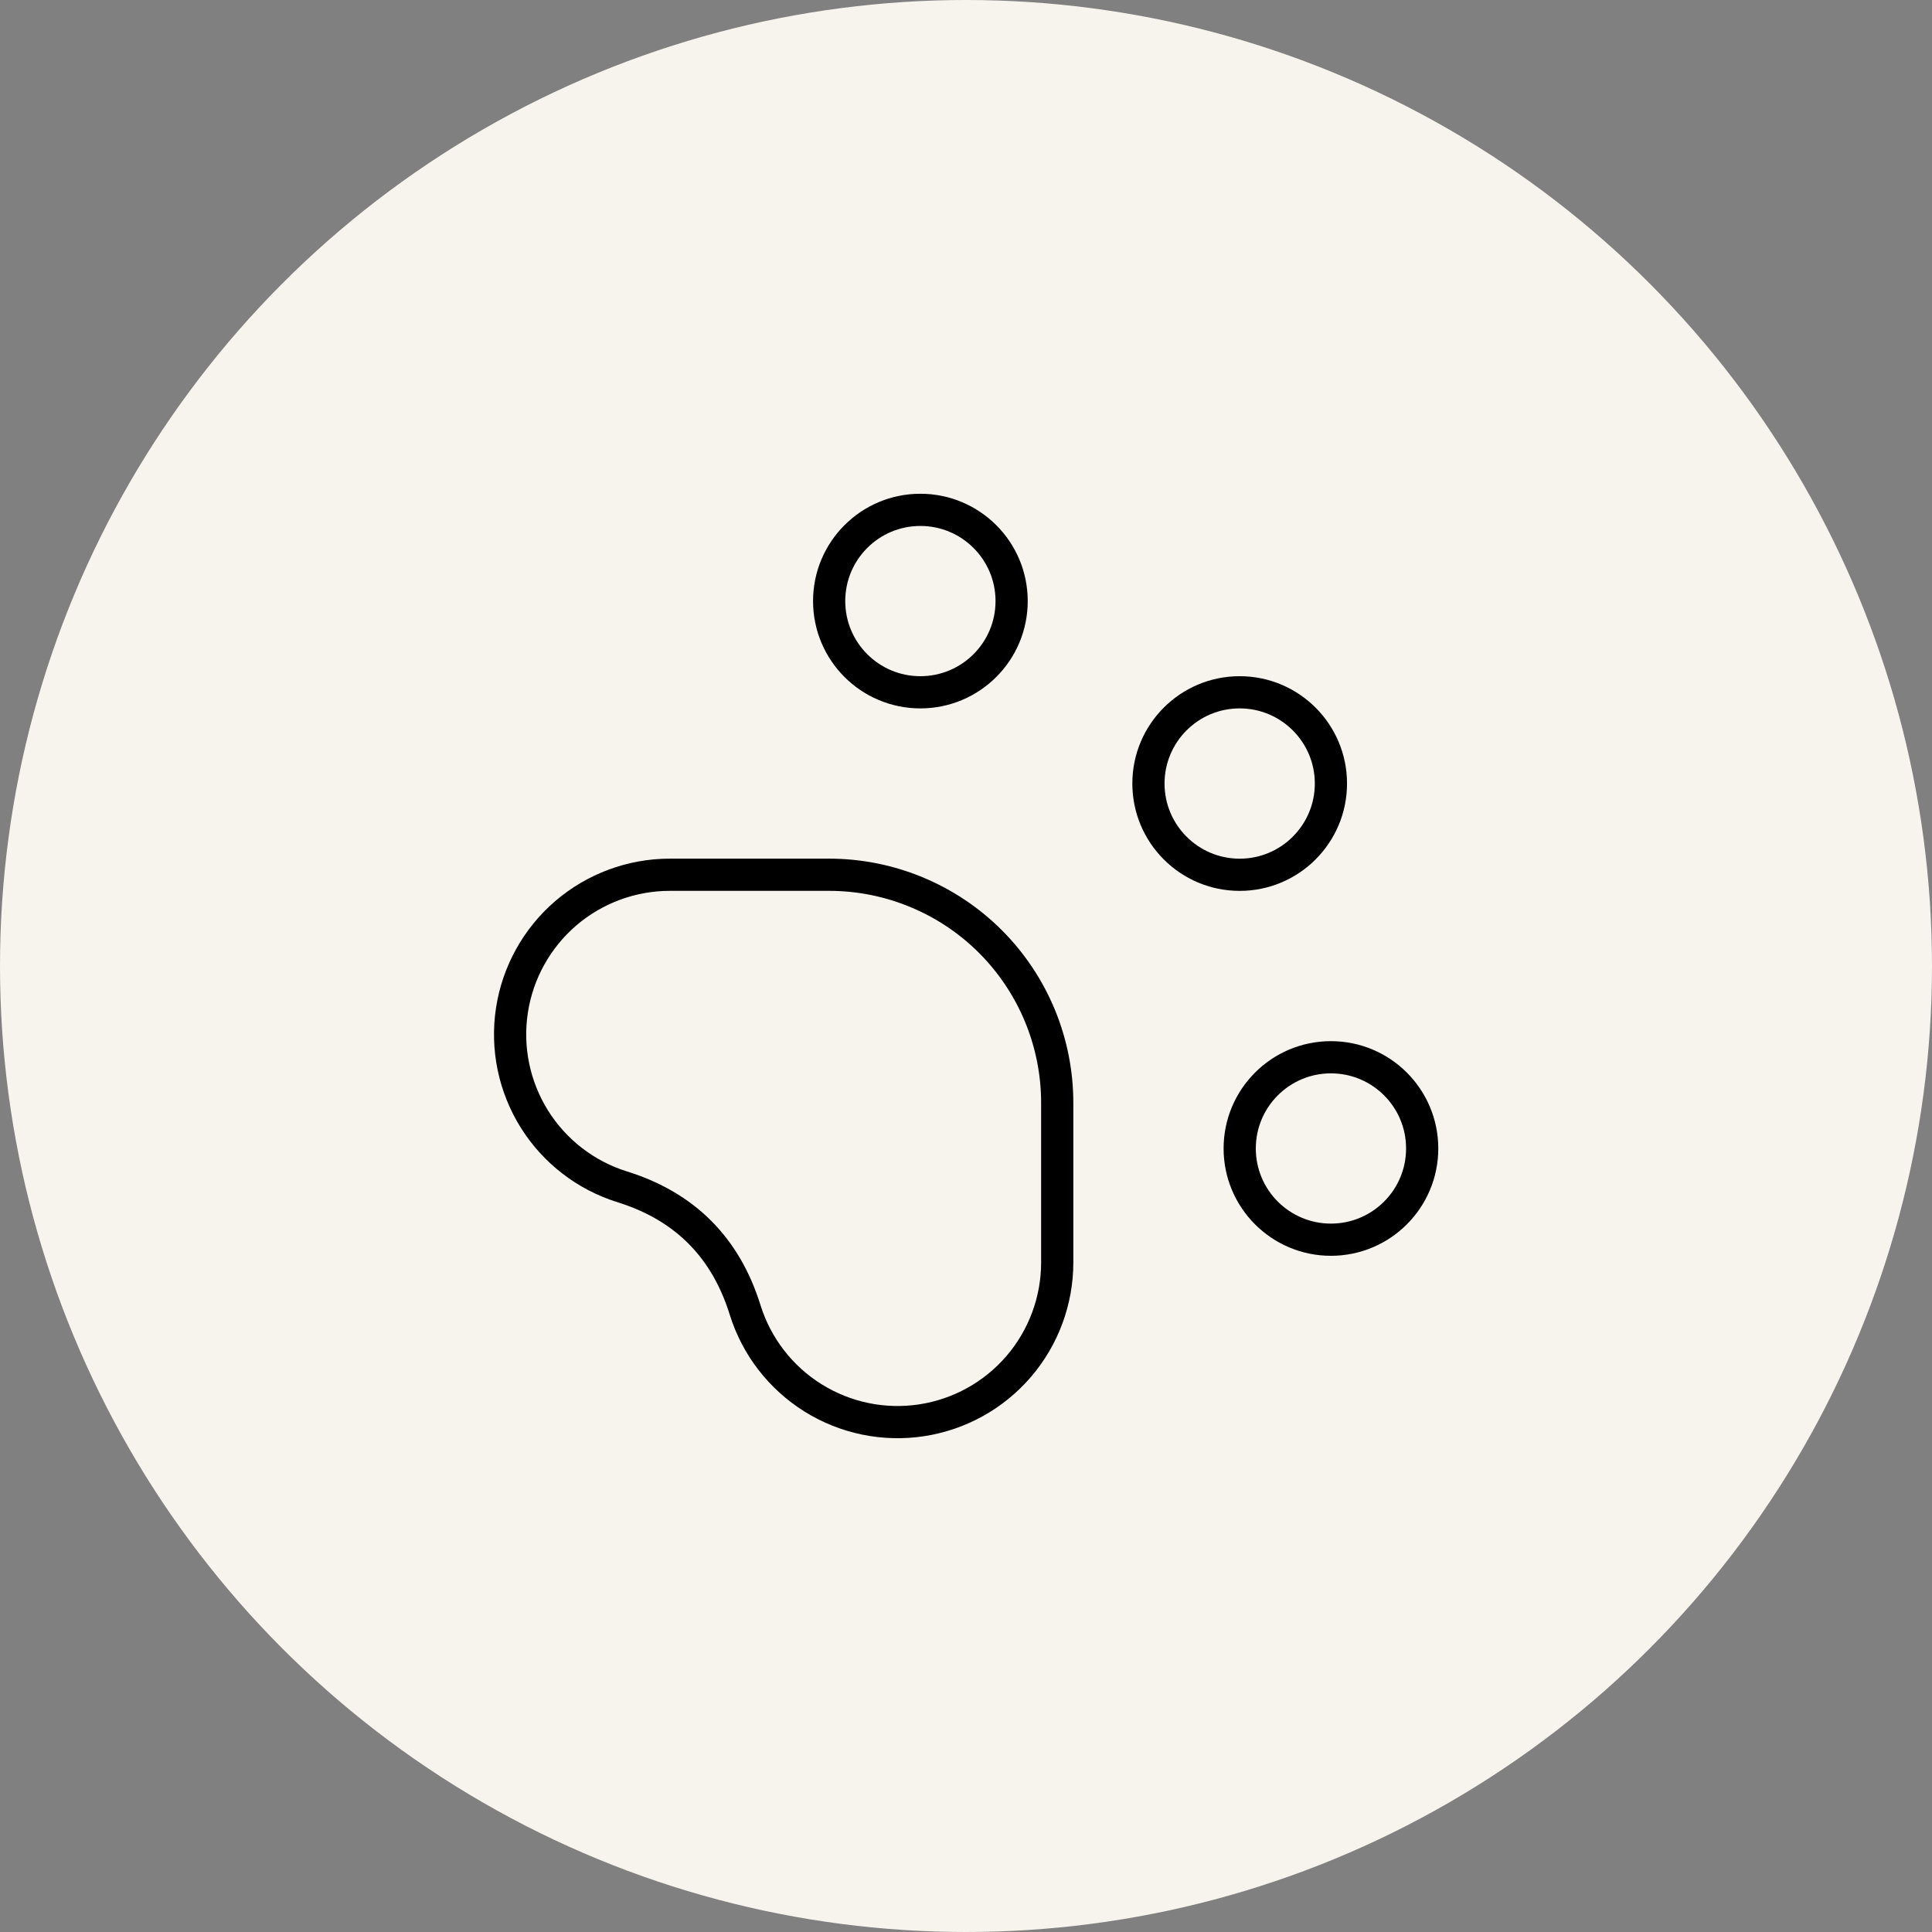
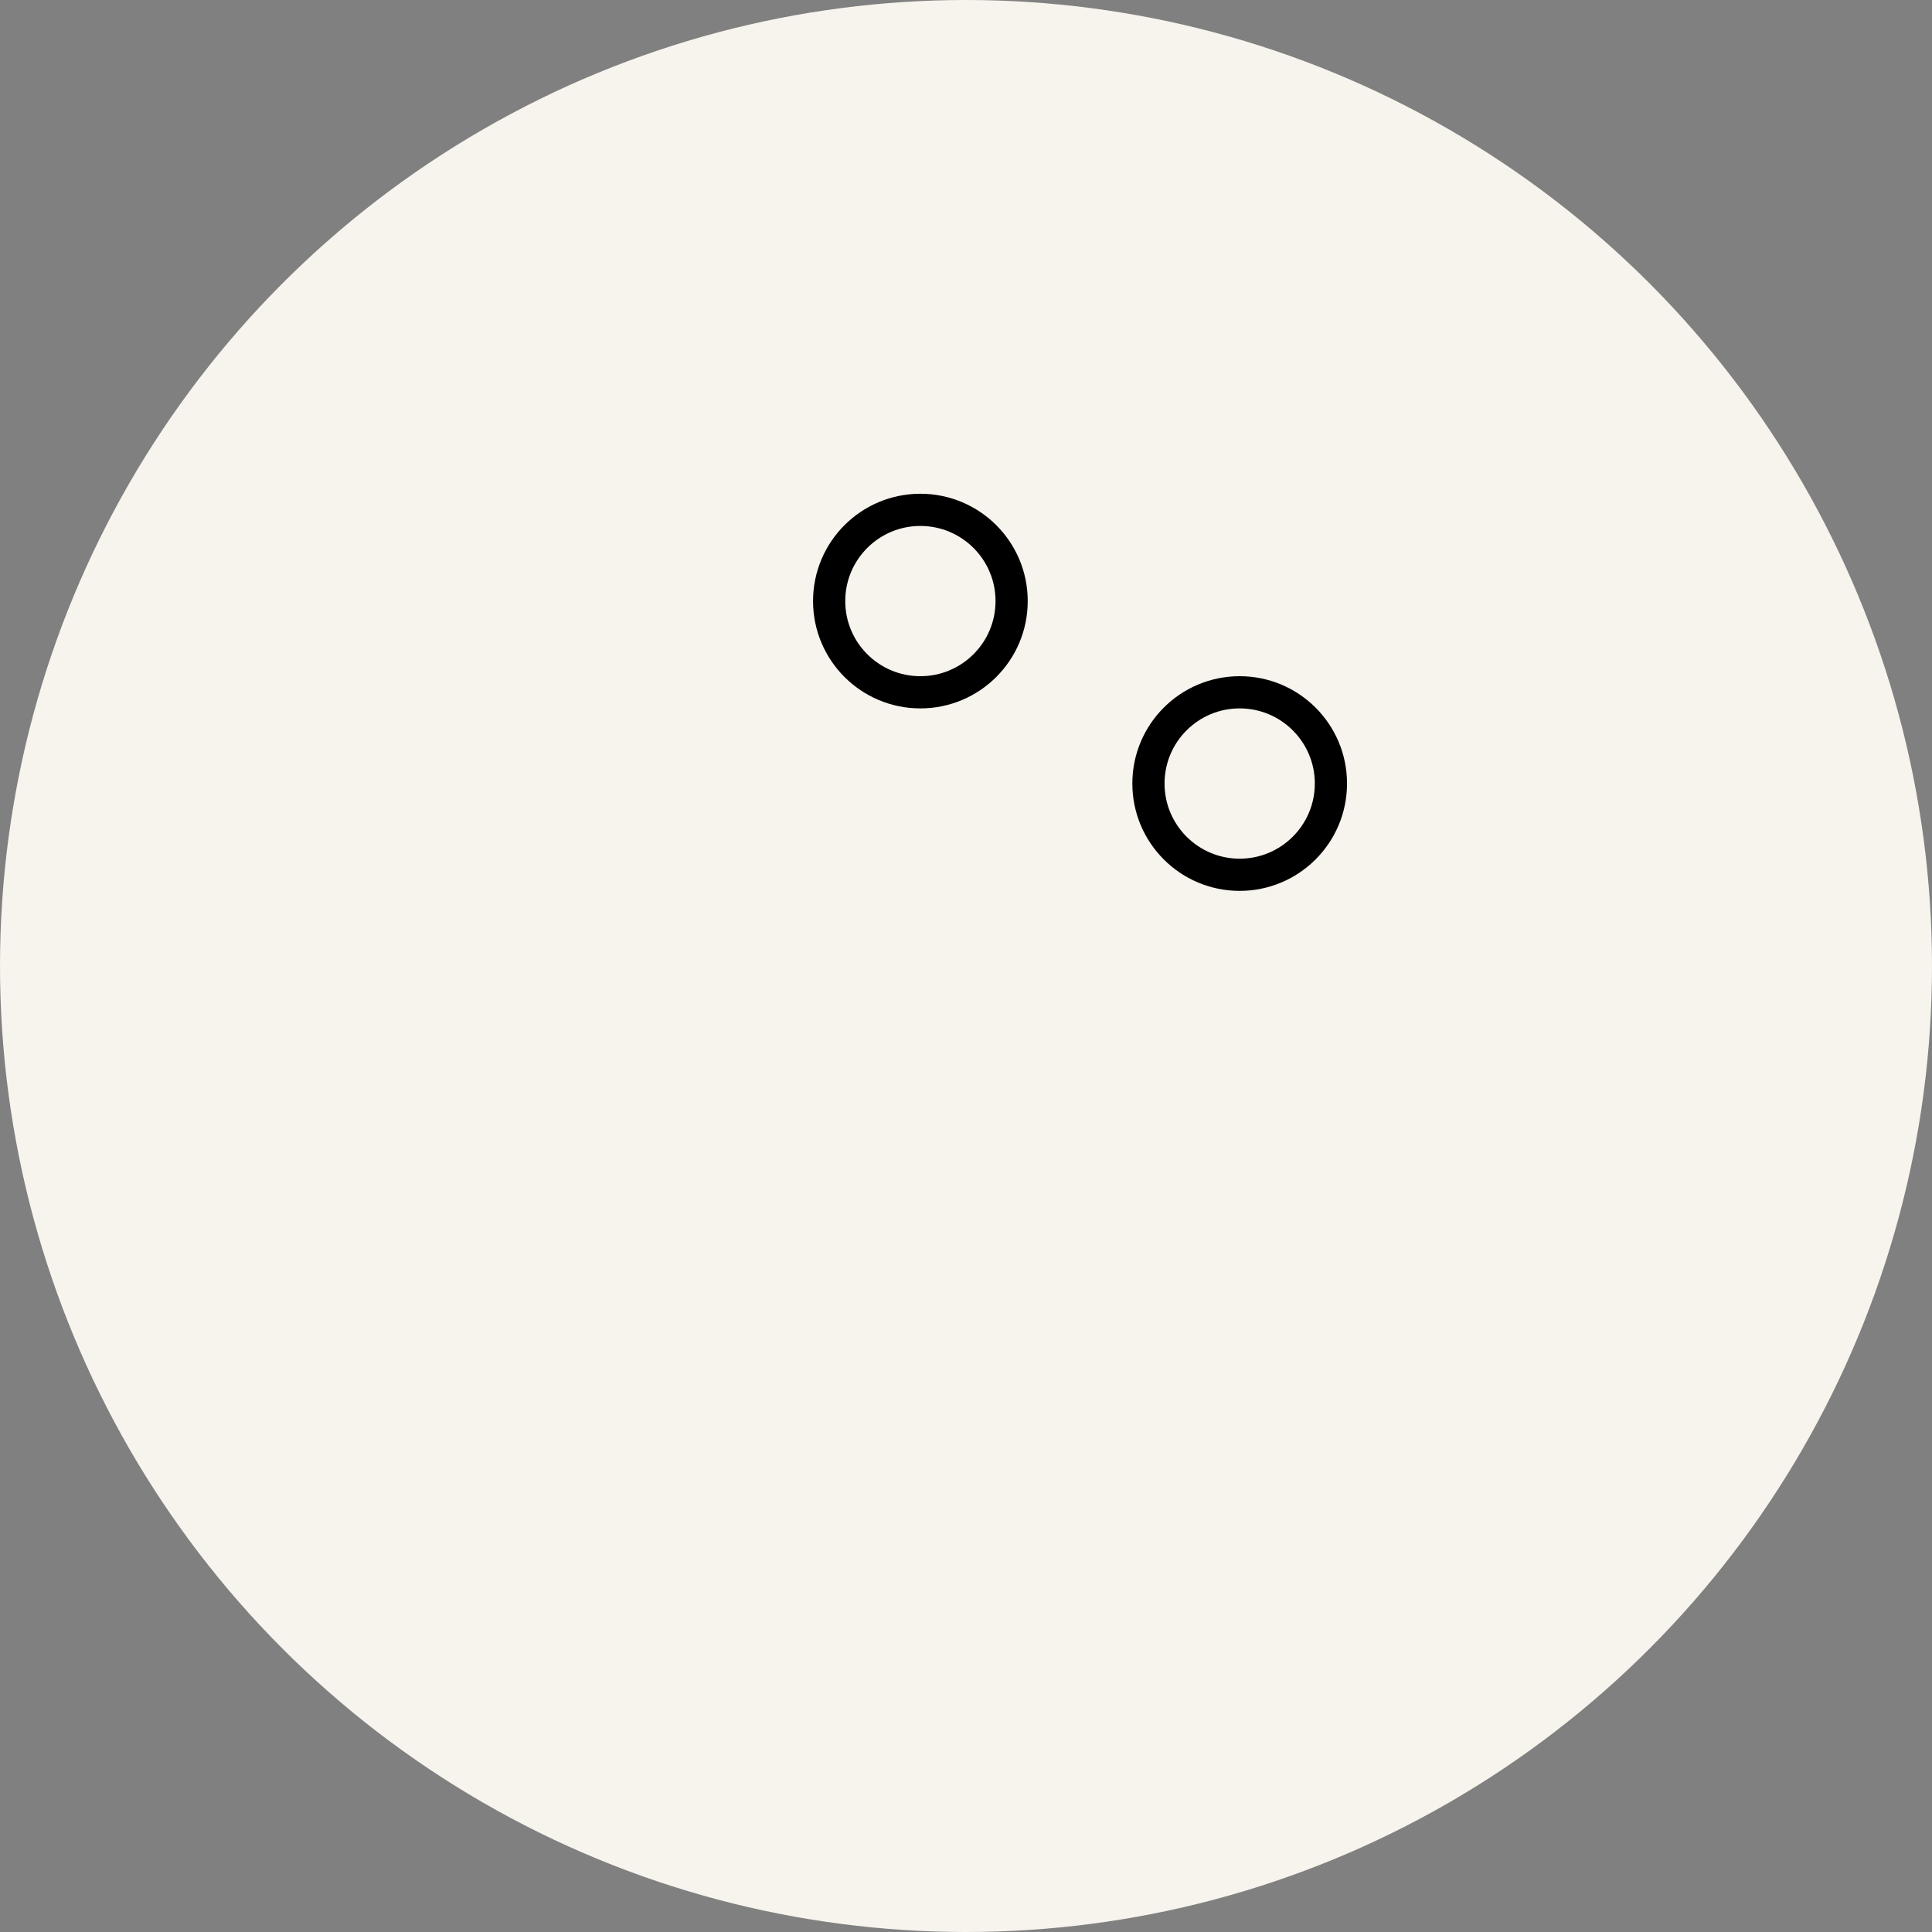
<svg xmlns="http://www.w3.org/2000/svg" width="60" height="60" viewBox="0 0 60 60" fill="none">
  <rect x="0" y="0" width="60" height="60" fill="#808080" stroke="none" />
  <circle cx="30" cy="30" r="30" fill="#F7F3ED" />
  <path d="M28.583 21.5C30.148 21.5 31.417 20.232 31.417 18.667C31.417 17.102 30.148 15.834 28.583 15.834C27.018 15.834 25.75 17.102 25.75 18.667C25.75 20.232 27.018 21.5 28.583 21.5Z" stroke="black" stroke-linecap="round" stroke-linejoin="round" />
  <path d="M38.499 27.167C40.064 27.167 41.333 25.898 41.333 24.333C41.333 22.768 40.064 21.5 38.499 21.5C36.934 21.5 35.666 22.768 35.666 24.333C35.666 25.898 36.934 27.167 38.499 27.167Z" stroke="black" stroke-linecap="round" stroke-linejoin="round" />
-   <path d="M41.333 38.5C42.898 38.5 44.167 37.232 44.167 35.667C44.167 34.102 42.898 32.834 41.333 32.834C39.769 32.834 38.5 34.102 38.5 35.667C38.5 37.232 39.769 38.5 41.333 38.5Z" stroke="black" stroke-linecap="round" stroke-linejoin="round" />
-   <path d="M25.75 27.166C26.68 27.166 27.601 27.35 28.46 27.706C29.32 28.062 30.101 28.583 30.759 29.241C31.416 29.899 31.938 30.68 32.294 31.539C32.65 32.399 32.833 33.32 32.833 34.25V39.208C32.833 40.393 32.408 41.539 31.636 42.438C30.864 43.337 29.795 43.929 28.624 44.108C27.452 44.287 26.256 44.041 25.25 43.413C24.245 42.786 23.497 41.819 23.143 40.689C22.539 38.738 21.264 37.461 19.318 36.856C18.188 36.502 17.222 35.756 16.594 34.751C15.967 33.746 15.72 32.55 15.898 31.38C16.076 30.209 16.668 29.14 17.565 28.367C18.463 27.595 19.607 27.169 20.791 27.166H25.75Z" stroke="black" stroke-linecap="round" stroke-linejoin="round" />
</svg>